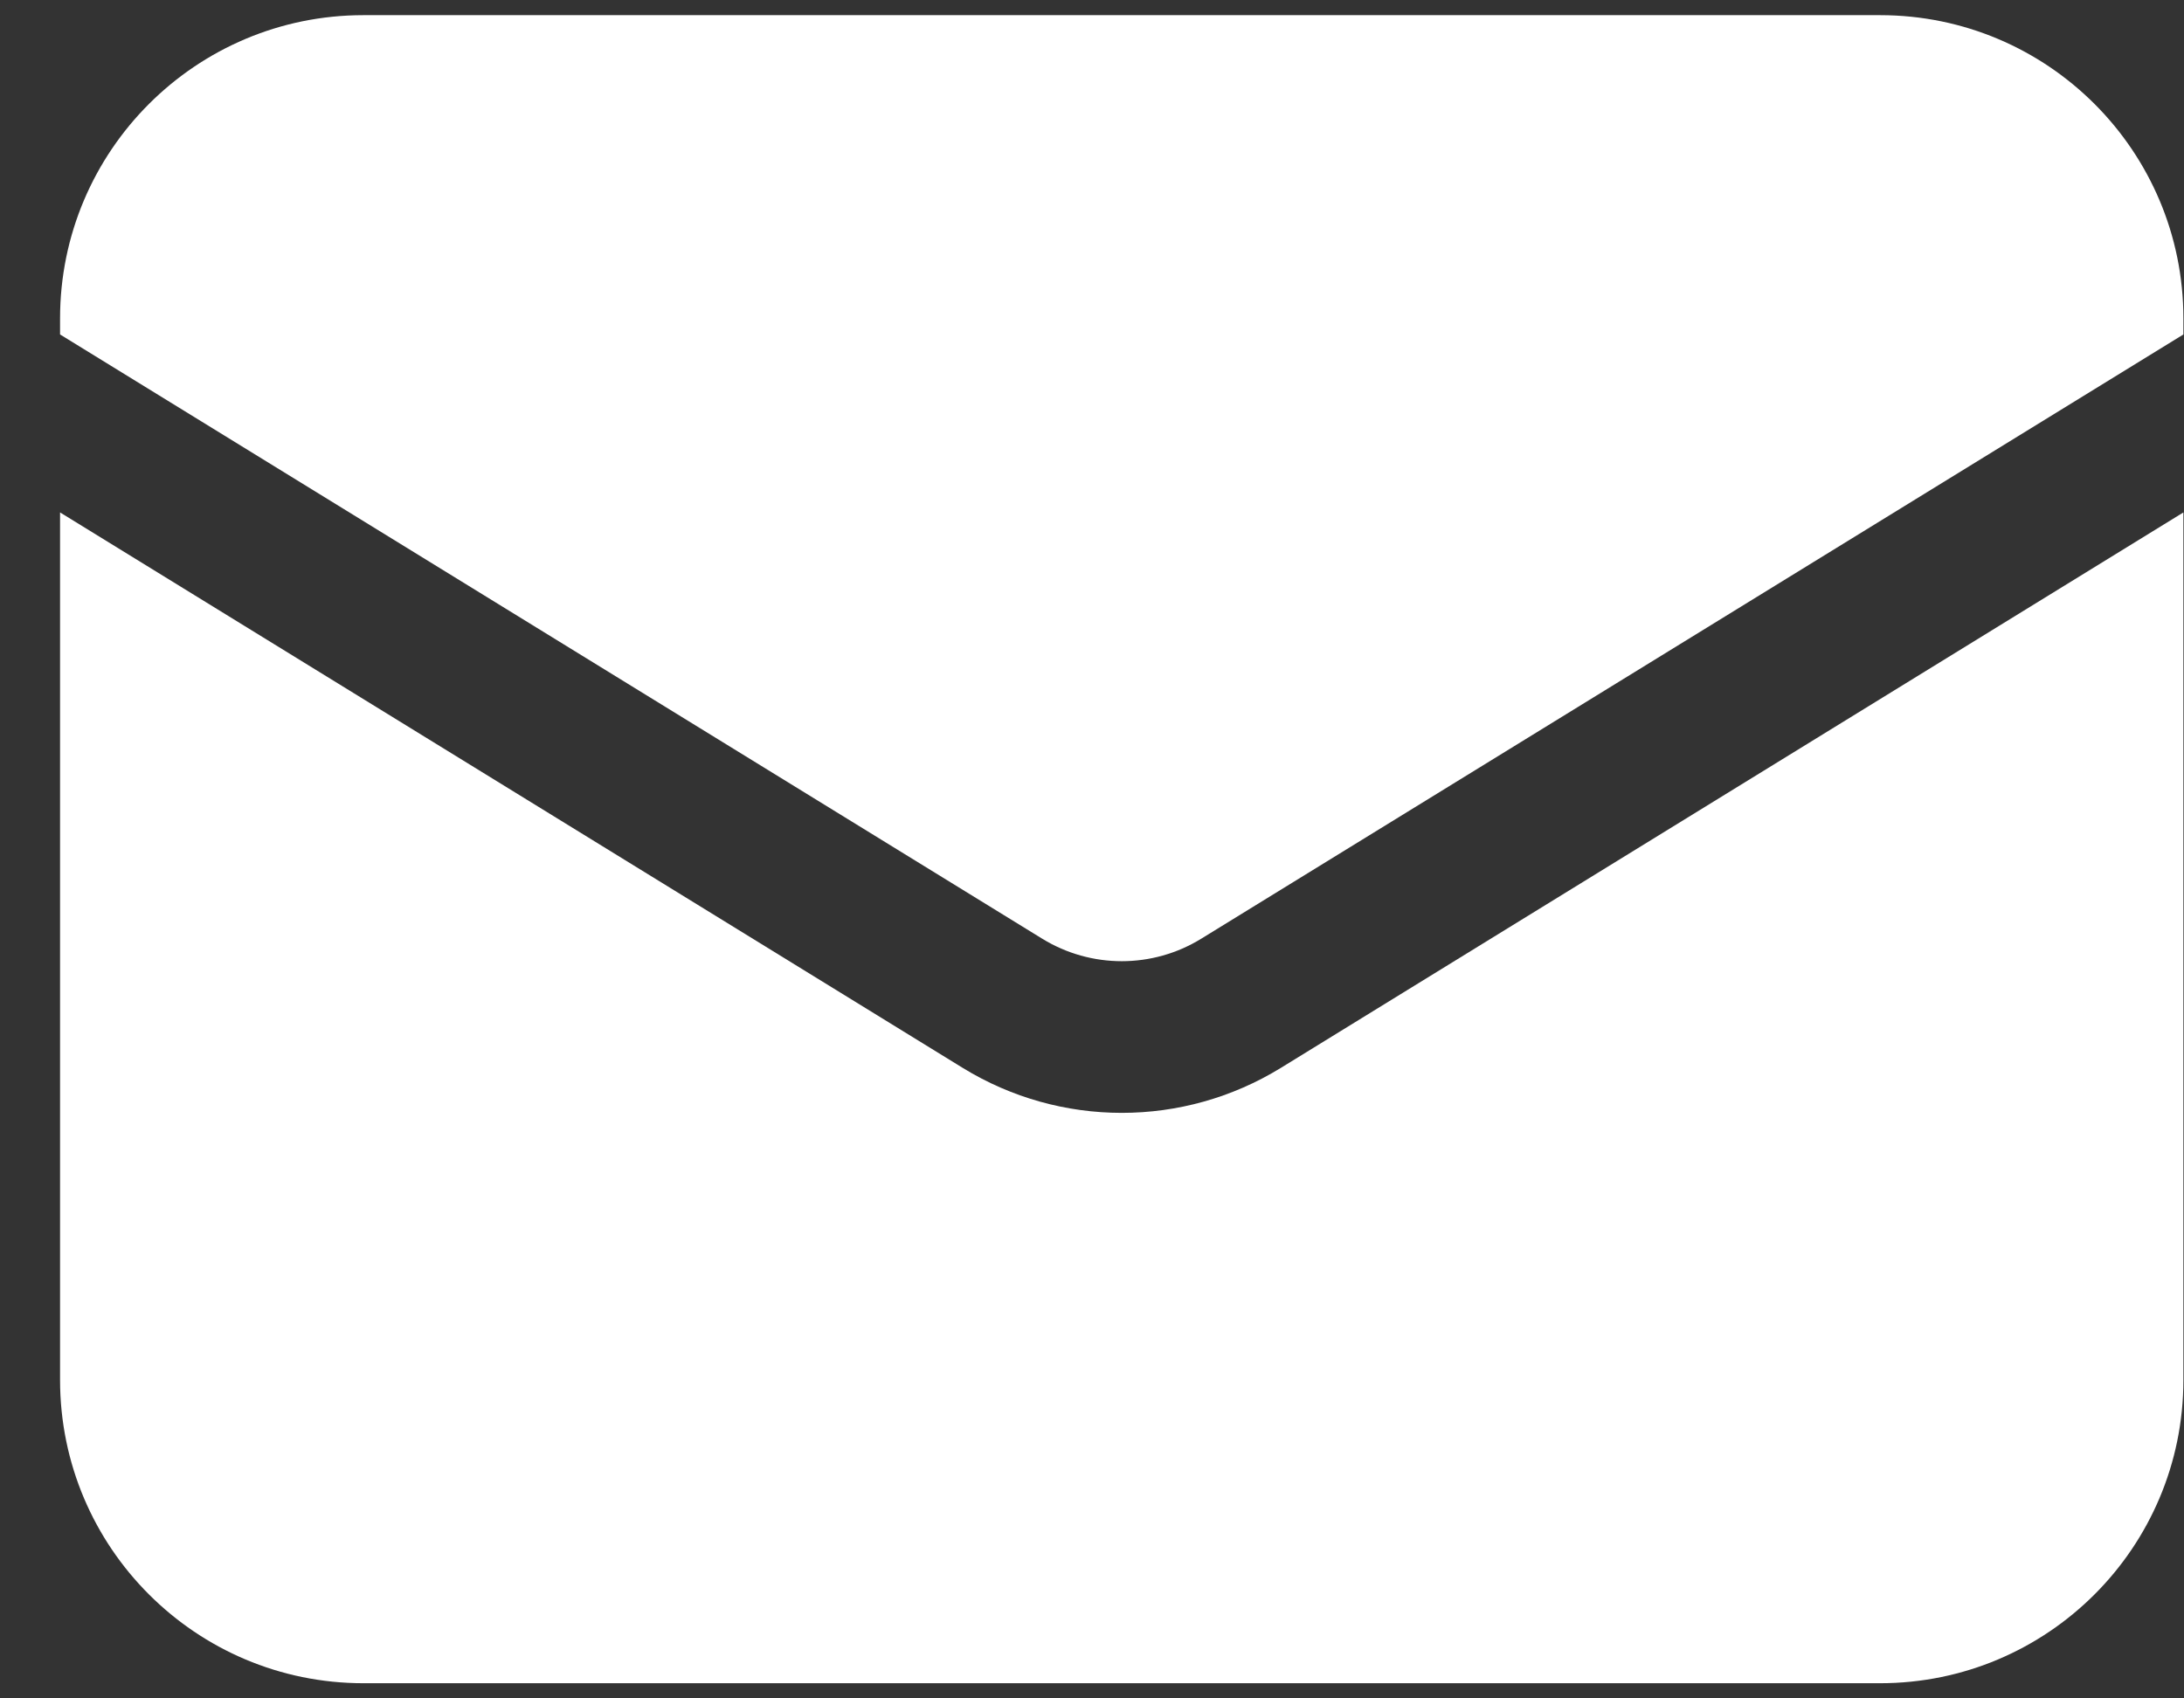
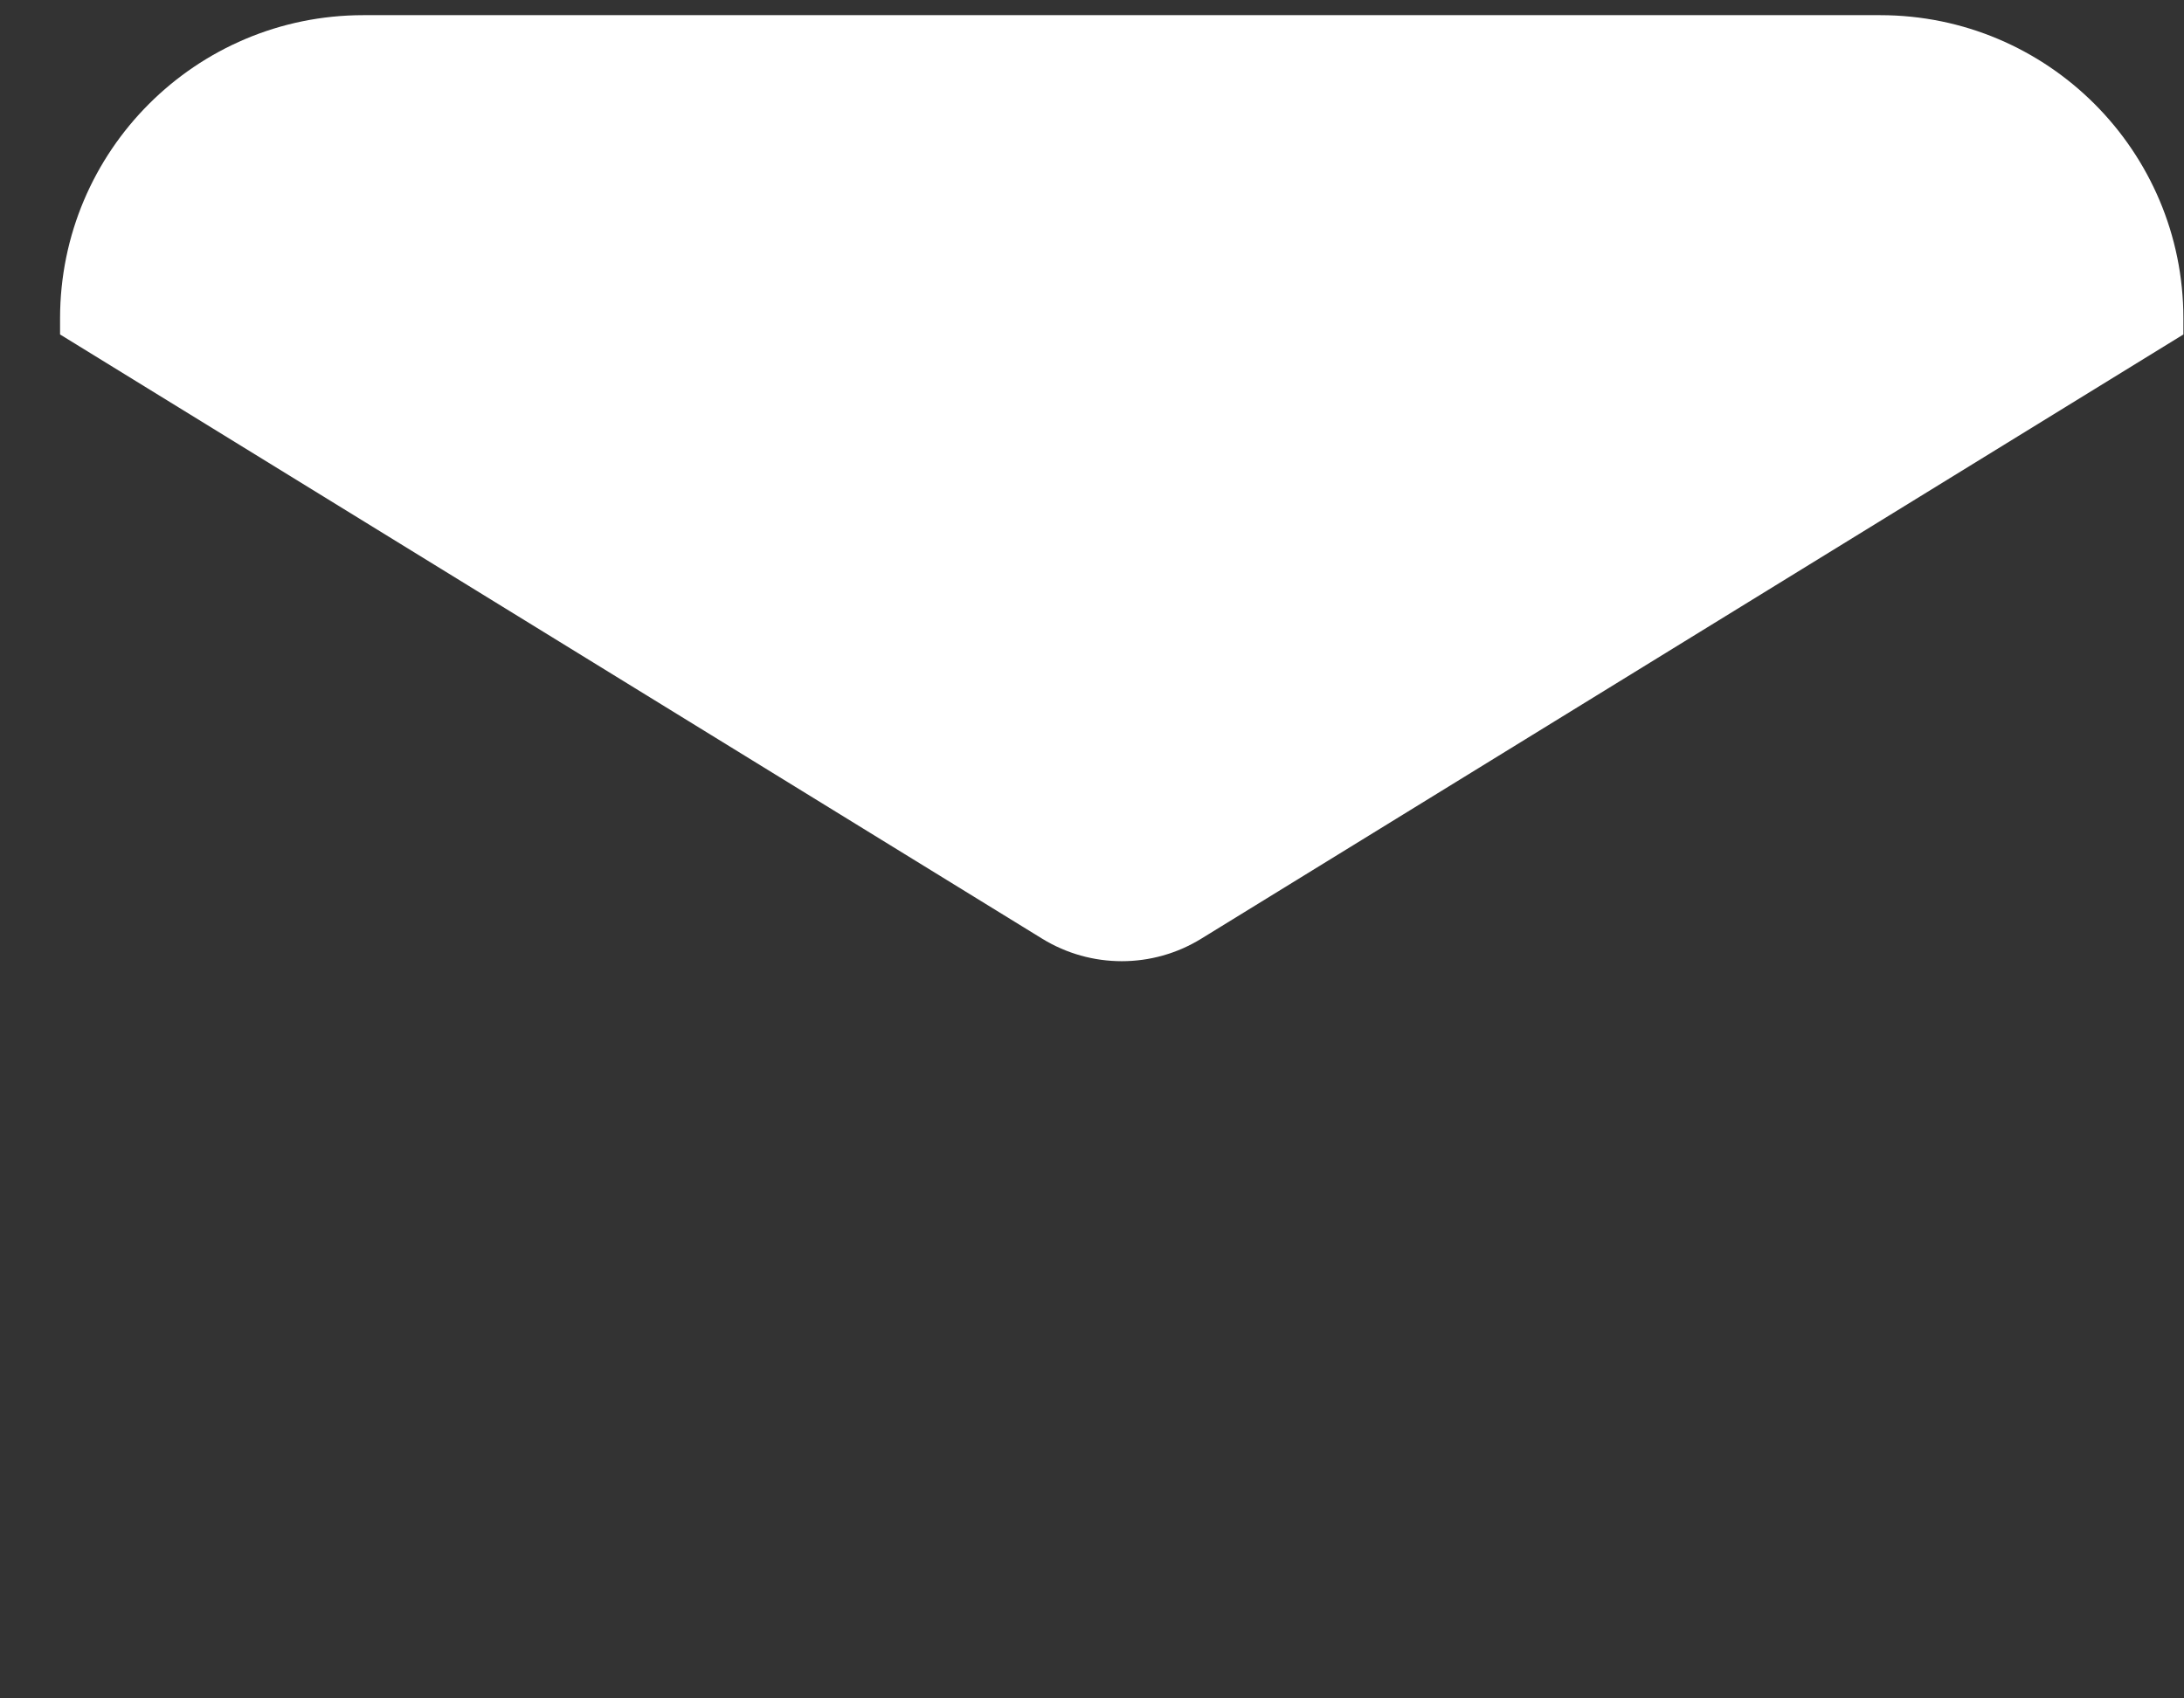
<svg xmlns="http://www.w3.org/2000/svg" width="18" height="14" viewBox="0 0 18 14" fill="none">
  <rect x="0" y="0" width="18" height="14" fill="#333333" stroke="none" />
-   <path d="M0.495 4.224V11.375C0.495 12.756 1.615 13.875 2.995 13.875H15.495C16.876 13.875 17.995 12.756 17.995 11.375V4.224L10.556 8.803C9.752 9.297 8.739 9.297 7.935 8.803L0.495 4.224Z" fill="white" />
  <path d="M17.995 2.757V2.625C17.995 1.244 16.876 0.125 15.495 0.125H2.995C1.615 0.125 0.495 1.244 0.495 2.625V2.757L8.59 7.738C8.992 7.985 9.499 7.985 9.9 7.738L17.995 2.757Z" fill="white" />
</svg>